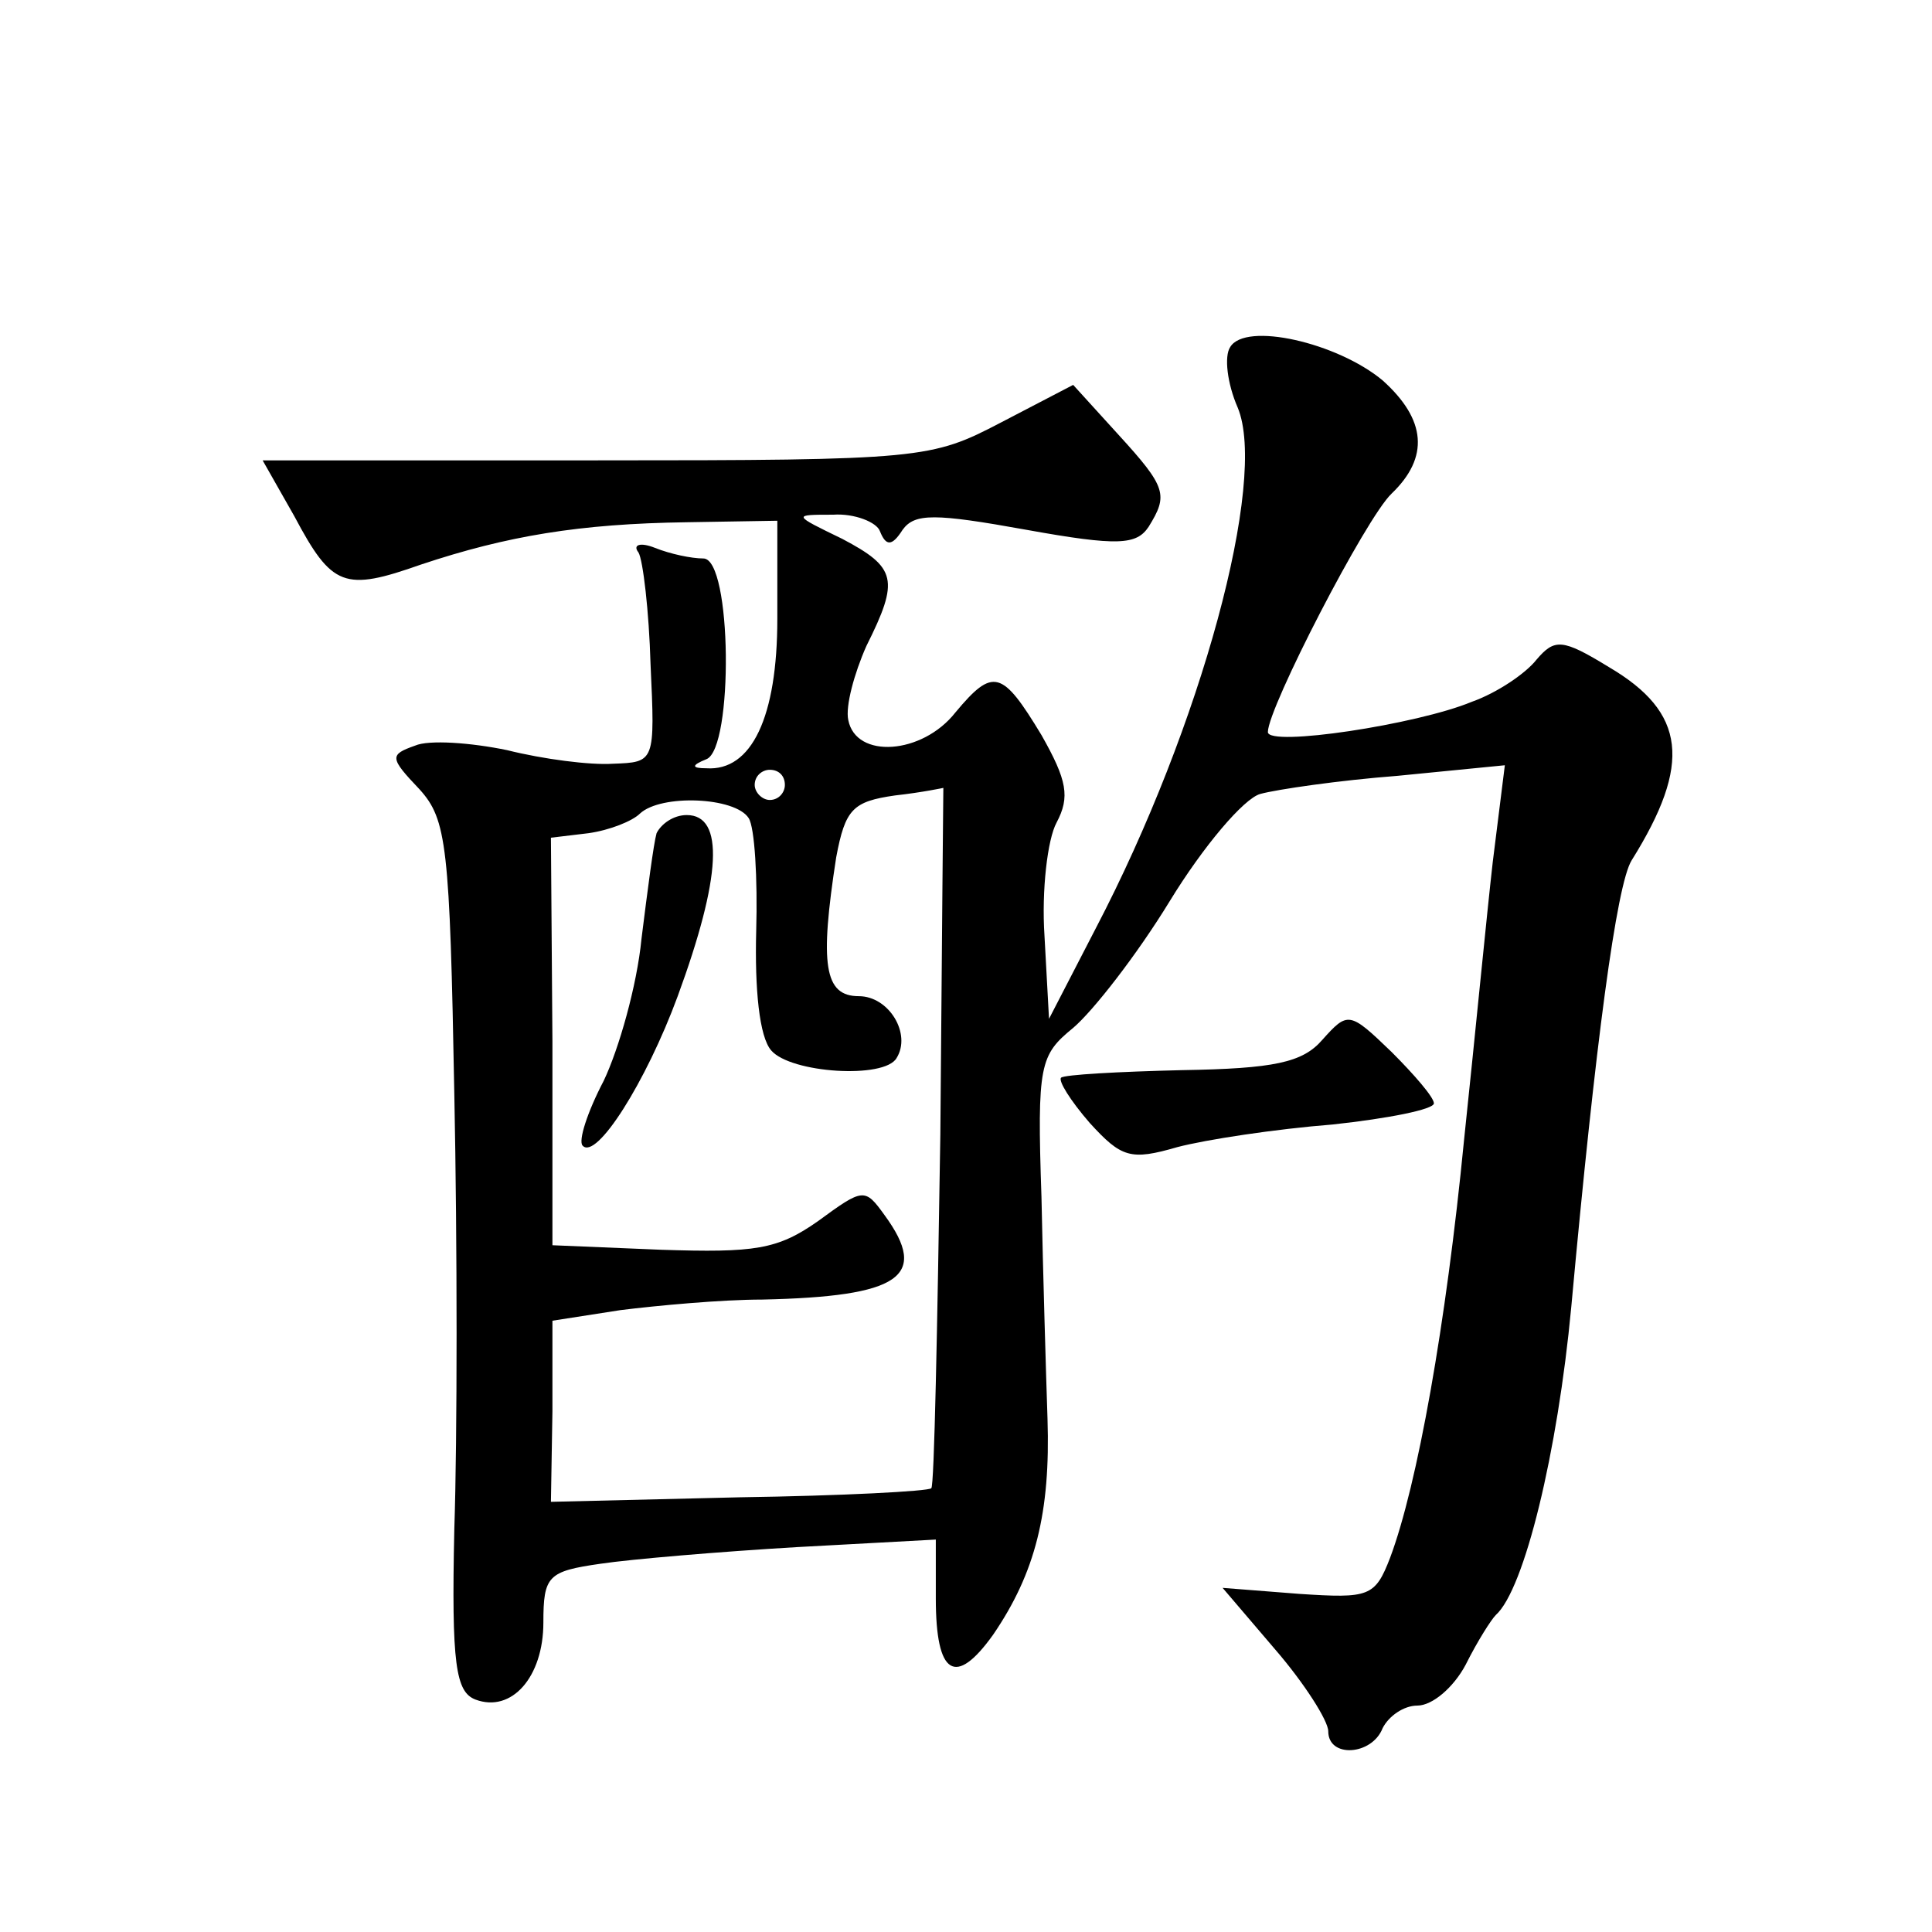
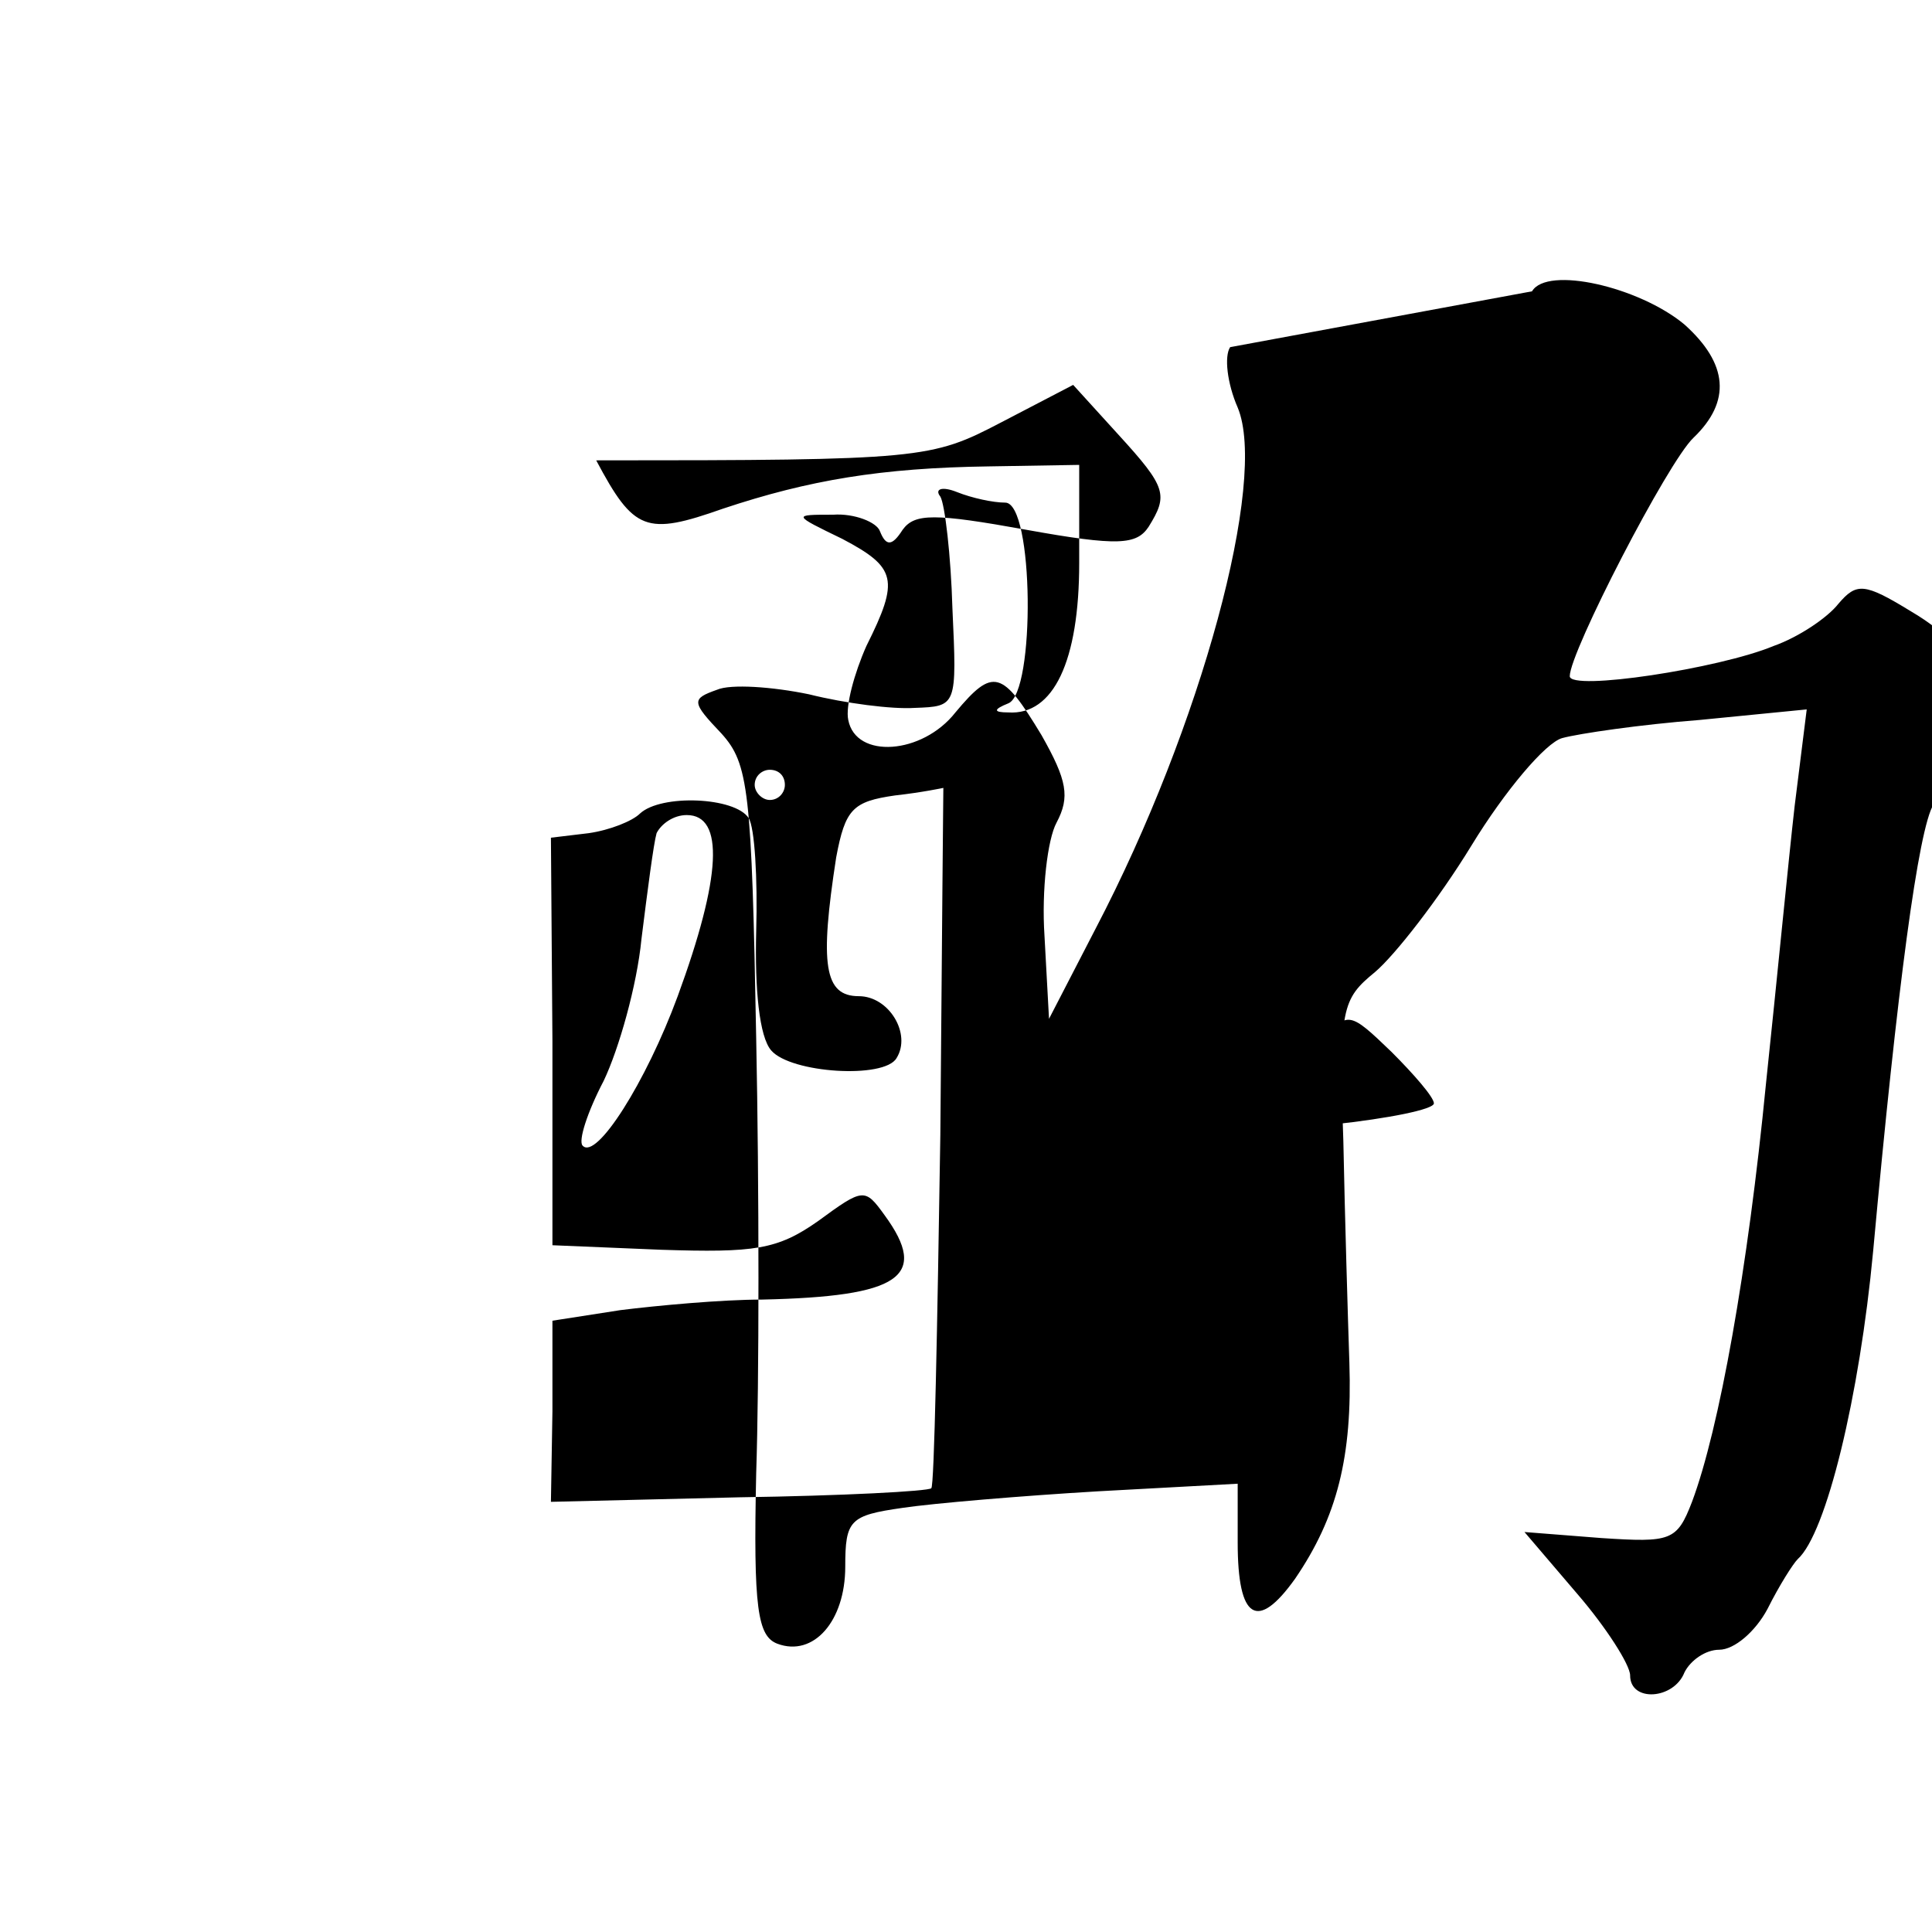
<svg xmlns="http://www.w3.org/2000/svg" version="1.0" width="128pt" height="128pt" viewBox="0 0 128 128" preserveAspectRatio="xMidYMid meet">
  <g transform="translate(0,128) scale(0.1,-0.1)" fill="#0" stroke="none">
-     <path d="M815 1050 c-4 -6 -2 -24 5 -40 20 -48 -24 -211 -94 -345 l-31 -60 -3 55 c-2 30 2 64 8 75 9 17 7 28 -10 58 -26 43 -32 45 -57 15 -22 -28 -66 -31 -71 -5 -2 9 4 31 12 49 22 44 20 52 -16 71 -33 16 -33 16 -6 16 14 1 29 -5 31 -11 4 -10 8 -10 15 1 8 11 21 11 82 0 61 -11 73 -10 81 2 13 21 12 26 -20 61 l-30 33 -48 -25 c-46 -24 -52 -25 -268 -25 l-221 0 21 -37 c25 -47 33 -50 84 -32 57 19 105 27 176 28 l60 1 0 -65 c0 -65 -17 -101 -47 -99 -10 0 -10 2 0 6 18 7 17 133 -2 133 -8 0 -22 3 -32 7 -10 4 -15 2 -11 -3 3 -5 7 -39 8 -74 3 -65 3 -65 -25 -66 -15 -1 -46 3 -70 9 -24 5 -52 7 -61 3 -17 -6 -17 -8 3 -29 18 -20 20 -37 23 -202 2 -99 2 -228 0 -288 -2 -90 1 -108 14 -113 24 -9 45 15 45 51 0 31 3 34 38 39 20 3 79 8 130 11 l92 5 0 -39 c0 -51 13 -59 38 -24 28 41 38 81 36 143 -1 30 -3 97 -4 147 -3 88 -1 94 21 112 13 11 42 48 64 84 22 36 49 68 60 71 11 3 52 9 91 12 l71 7 -8 -64 c-4 -35 -12 -118 -19 -184 -12 -123 -31 -229 -49 -277 -10 -26 -14 -27 -60 -24 l-51 4 35 -41 c19 -22 35 -47 35 -54 0 -18 29 -16 36 2 4 8 14 15 23 15 10 0 24 12 32 27 8 16 17 30 20 33 19 17 41 108 50 204 16 175 30 280 40 296 40 64 36 98 -15 128 -31 19 -36 19 -48 5 -7 -9 -26 -22 -43 -28 -36 -15 -135 -30 -135 -20 0 16 65 142 82 158 25 24 23 49 -6 75 -30 25 -91 39 -101 22z m-295 -290 c0 -5 -4 -10 -10 -10 -5 0 -10 5 -10 10 0 6 5 10 10 10 6 0 10 -4 10 -10z m103 -232 c-2 -127 -4 -233 -6 -234 -2 -2 -59 -5 -127 -6 l-125 -3 1 60 0 60 45 7 c24 3 67 7 94 7 91 2 111 15 81 56 -13 18 -14 18 -44 -4 -27 -19 -42 -21 -104 -19 l-72 3 0 135 -1 135 25 3 c14 2 29 8 34 13 14 13 63 11 72 -3 4 -6 6 -40 5 -75 -1 -38 2 -70 10 -79 13 -15 75 -19 83 -5 10 16 -5 41 -25 41 -23 0 -26 21 -15 92 6 32 11 37 39 41 18 2 32 5 32 5 0 1 -1 -102 -2 -230z M435 728 c-2 -7 -6 -38 -10 -70 -3 -31 -15 -73 -25 -94 -11 -21 -17 -40 -14 -43 9 -10 42 42 63 99 29 79 31 120 6 120 -9 0 -17 -6 -20 -12z M876 591 c-13 -15 -32 -19 -93 -20 -42 -1 -78 -3 -80 -5 -2 -2 6 -15 19 -30 21 -23 27 -25 58 -16 19 5 65 12 103 15 37 4 67 10 67 14 0 4 -13 19 -28 34 -28 27 -29 27 -46 8z" />
+     <path d="M815 1050 c-4 -6 -2 -24 5 -40 20 -48 -24 -211 -94 -345 l-31 -60 -3 55 c-2 30 2 64 8 75 9 17 7 28 -10 58 -26 43 -32 45 -57 15 -22 -28 -66 -31 -71 -5 -2 9 4 31 12 49 22 44 20 52 -16 71 -33 16 -33 16 -6 16 14 1 29 -5 31 -11 4 -10 8 -10 15 1 8 11 21 11 82 0 61 -11 73 -10 81 2 13 21 12 26 -20 61 l-30 33 -48 -25 c-46 -24 -52 -25 -268 -25 c25 -47 33 -50 84 -32 57 19 105 27 176 28 l60 1 0 -65 c0 -65 -17 -101 -47 -99 -10 0 -10 2 0 6 18 7 17 133 -2 133 -8 0 -22 3 -32 7 -10 4 -15 2 -11 -3 3 -5 7 -39 8 -74 3 -65 3 -65 -25 -66 -15 -1 -46 3 -70 9 -24 5 -52 7 -61 3 -17 -6 -17 -8 3 -29 18 -20 20 -37 23 -202 2 -99 2 -228 0 -288 -2 -90 1 -108 14 -113 24 -9 45 15 45 51 0 31 3 34 38 39 20 3 79 8 130 11 l92 5 0 -39 c0 -51 13 -59 38 -24 28 41 38 81 36 143 -1 30 -3 97 -4 147 -3 88 -1 94 21 112 13 11 42 48 64 84 22 36 49 68 60 71 11 3 52 9 91 12 l71 7 -8 -64 c-4 -35 -12 -118 -19 -184 -12 -123 -31 -229 -49 -277 -10 -26 -14 -27 -60 -24 l-51 4 35 -41 c19 -22 35 -47 35 -54 0 -18 29 -16 36 2 4 8 14 15 23 15 10 0 24 12 32 27 8 16 17 30 20 33 19 17 41 108 50 204 16 175 30 280 40 296 40 64 36 98 -15 128 -31 19 -36 19 -48 5 -7 -9 -26 -22 -43 -28 -36 -15 -135 -30 -135 -20 0 16 65 142 82 158 25 24 23 49 -6 75 -30 25 -91 39 -101 22z m-295 -290 c0 -5 -4 -10 -10 -10 -5 0 -10 5 -10 10 0 6 5 10 10 10 6 0 10 -4 10 -10z m103 -232 c-2 -127 -4 -233 -6 -234 -2 -2 -59 -5 -127 -6 l-125 -3 1 60 0 60 45 7 c24 3 67 7 94 7 91 2 111 15 81 56 -13 18 -14 18 -44 -4 -27 -19 -42 -21 -104 -19 l-72 3 0 135 -1 135 25 3 c14 2 29 8 34 13 14 13 63 11 72 -3 4 -6 6 -40 5 -75 -1 -38 2 -70 10 -79 13 -15 75 -19 83 -5 10 16 -5 41 -25 41 -23 0 -26 21 -15 92 6 32 11 37 39 41 18 2 32 5 32 5 0 1 -1 -102 -2 -230z M435 728 c-2 -7 -6 -38 -10 -70 -3 -31 -15 -73 -25 -94 -11 -21 -17 -40 -14 -43 9 -10 42 42 63 99 29 79 31 120 6 120 -9 0 -17 -6 -20 -12z M876 591 c-13 -15 -32 -19 -93 -20 -42 -1 -78 -3 -80 -5 -2 -2 6 -15 19 -30 21 -23 27 -25 58 -16 19 5 65 12 103 15 37 4 67 10 67 14 0 4 -13 19 -28 34 -28 27 -29 27 -46 8z" />
  </g>
</svg>